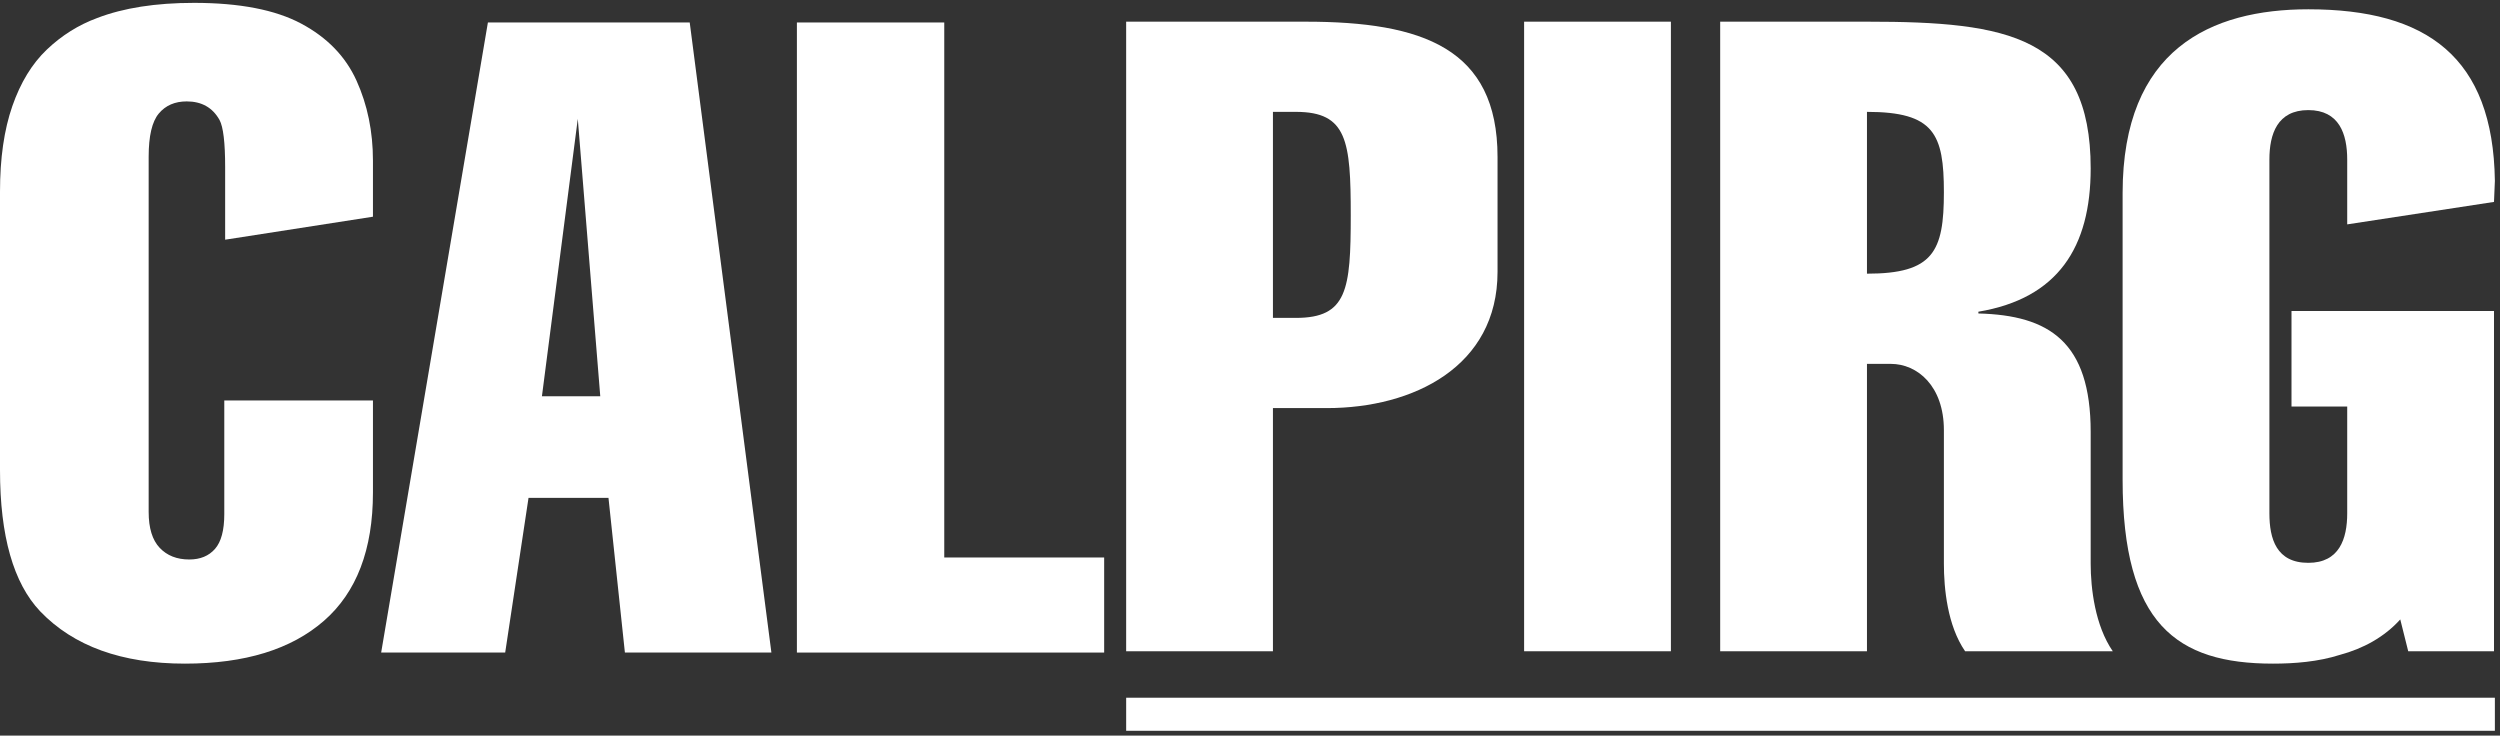
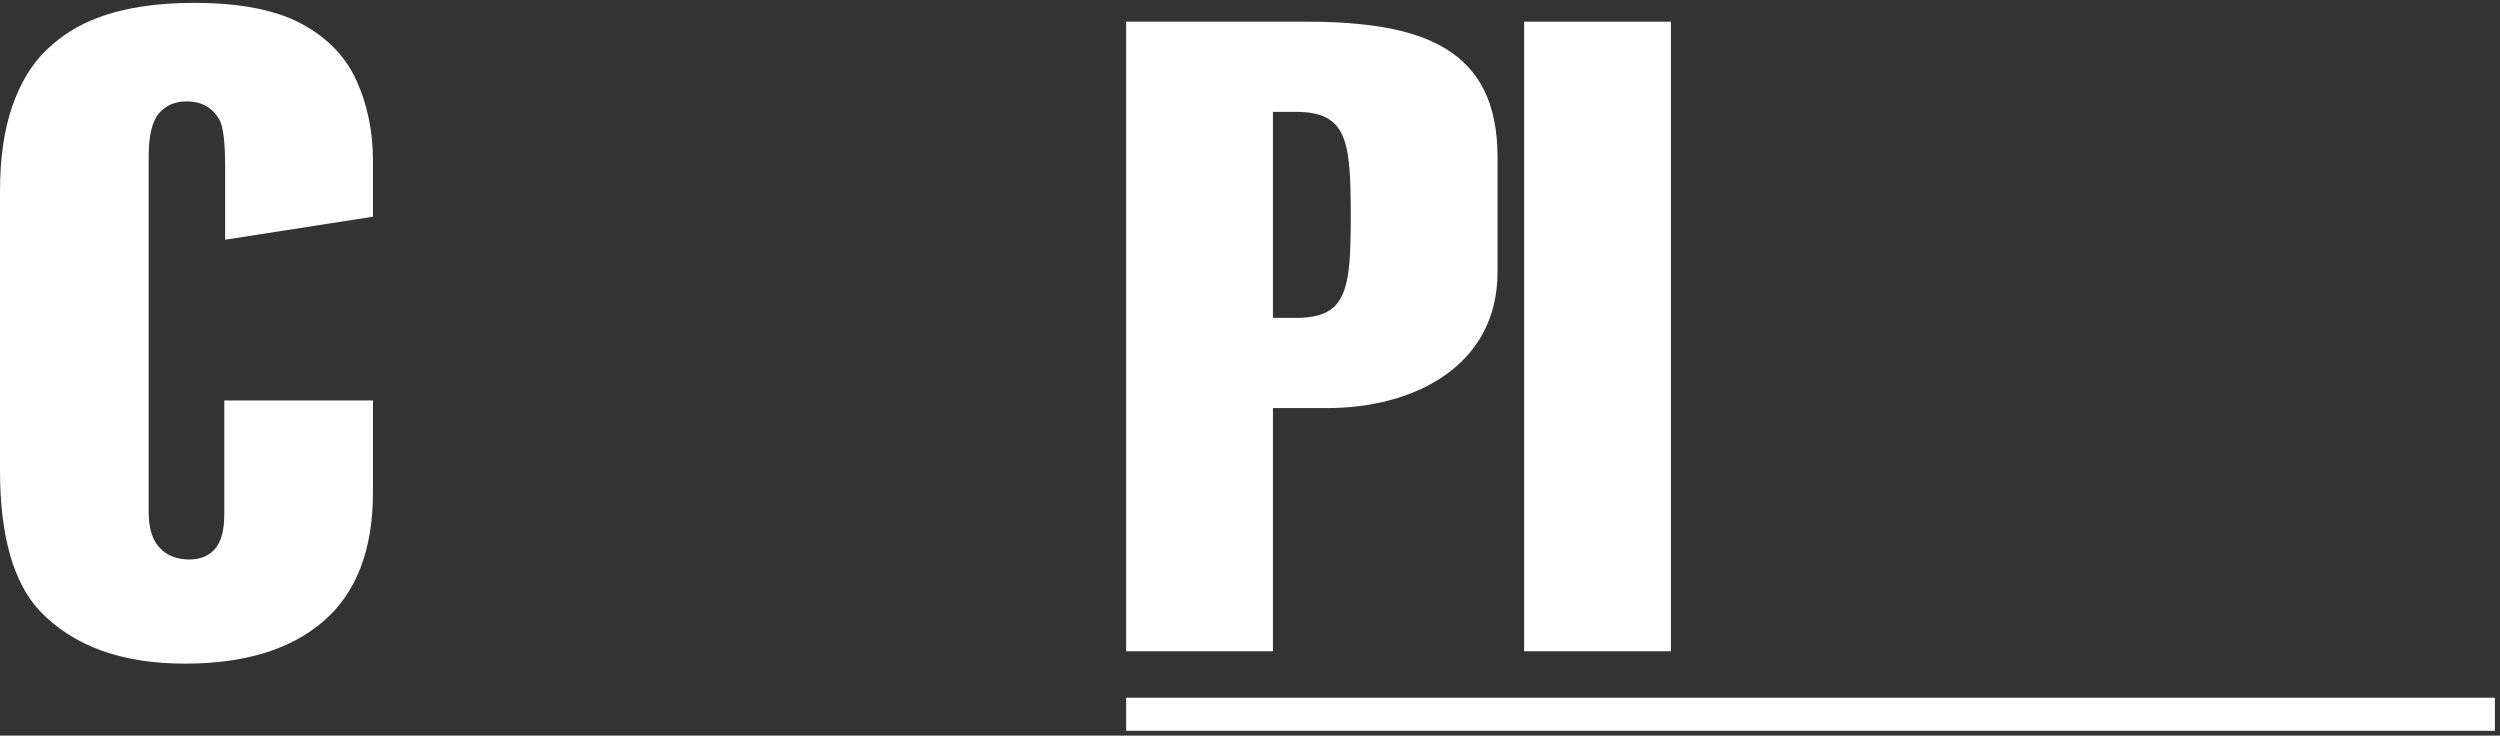
<svg xmlns="http://www.w3.org/2000/svg" width="435px" height="128px" viewBox="0 0 435 128" version="1.1">
  <rect x="0" y="0" width="435" height="128" fill="#333333" stroke="none" />
  <title>logo-pirg-california</title>
  <g id="Page-1" stroke="none" stroke-width="1" fill="none" fill-rule="evenodd">
    <g id="logo-pirg-california" transform="translate(0, 0.499)" fill="#FFFFFF">
      <path d="M260.572,46.814 L260.572,26.813 C260.572,7.888 247.494,3.273 227.184,3.273 L195.951,3.273 L195.951,112.82 L221.491,112.82 L221.491,70.509 L230.877,70.509 C245.955,70.509 260.572,63.277 260.572,46.814 Z M235.031,36.967 C235.031,49.891 234.416,54.815 225.492,54.815 L221.491,54.815 L221.491,18.966 L225.492,18.966 C234.416,18.966 235.031,24.043 235.031,36.967 L235.031,36.967 Z" id="Fill-1" />
      <polygon id="Fill-2" points="265.196 112.82 290.737 112.82 290.737 3.272 265.196 3.272" />
-       <path d="M367.624,112.82 C364.547,108.358 363.778,101.896 363.778,97.588 L363.778,74.663 C363.778,58.969 356.547,54.353 344.238,54.046 L344.238,53.738 C358.085,51.43 363.778,42.506 363.778,28.813 C363.778,5.734 349.315,3.273 325.006,3.273 L299.311,3.273 L299.311,112.82 L324.852,112.82 L324.852,62.815 L329.006,62.815 C333.622,62.815 338.237,66.662 338.237,74.355 L338.237,97.588 C338.237,101.896 338.853,108.358 341.93,112.82 L367.624,112.82 Z M338.237,32.967 C338.237,43.275 336.391,47.122 324.852,47.122 L324.852,18.966 C336.545,18.966 338.237,22.812 338.237,32.967 L338.237,32.967 Z" id="Fill-3" />
-       <path d="M419.031,112.82 L433.955,112.82 L433.955,53.62 L398.722,53.62 L398.722,70.237 L408.415,70.237 L408.415,88.818 C408.415,93.28 407.03,97.434 401.645,97.434 C396.106,97.434 394.875,93.28 394.875,88.818 L394.875,27.274 C394.875,22.812 396.26,18.658 401.645,18.658 C407.03,18.658 408.415,22.812 408.415,27.274 L408.415,38.542 L433.955,34.635 L434.109,30.967 C433.801,9.427 422.262,1.118 401.645,1.118 C384.72,1.118 369.335,8.042 369.335,33.121 L369.335,82.971 C369.335,108.05 378.72,114.974 395.491,114.974 C399.183,114.974 403.337,114.666 407.184,113.435 C411.184,112.358 414.877,110.358 417.646,107.281 L419.031,112.82" id="Fill-4" />
      <polygon id="Fill-5" points="195.953 126.657 434.107 126.657 434.107 120.904 195.953 120.904" />
-       <path d="M134.223,113.047 L120.011,3.412 L84.895,3.412 L66.322,113.047 L87.903,113.047 L91.964,86.127 L105.875,86.127 L108.732,113.047 L134.223,113.047 Z M104.446,68.456 L94.295,68.456 L100.536,20.181 L104.446,68.456 L104.446,68.456 Z" id="Fill-6" />
-       <polyline id="Fill-7" points="192.124 113.047 192.124 96.504 164.301 96.504 164.301 3.412 138.66 3.412 138.66 113.047 192.124 113.047" />
      <path d="M64.893,27.446 C64.893,22.384 63.94,17.746 62.036,13.535 C60.13,9.324 56.923,6.016 52.411,3.609 C47.899,1.203 41.683,-1.42108547e-14 33.762,-1.42108547e-14 C27.095,-1.42108547e-14 21.48,0.878 16.919,2.632 C13.659,3.835 10.74,5.665 8.158,8.121 C5.576,10.578 3.571,13.862 2.143,17.972 C0.714,22.083 0,27.046 0,32.86 L0,81.286 C0,92.766 2.331,100.963 6.993,105.875 C12.808,111.941 21.205,114.974 32.183,114.974 C42.61,114.974 50.668,112.492 56.359,107.529 C62.048,102.566 64.893,95.122 64.893,85.196 L64.893,69.18 L39.026,69.18 L39.026,88.956 C39.026,91.764 38.487,93.782 37.409,95.009 C36.331,96.238 34.84,96.852 32.935,96.852 C30.779,96.852 29.063,96.175 27.784,94.821 C26.506,93.468 25.867,91.388 25.867,88.58 L25.867,26.77 C25.867,23.16 26.455,20.654 27.634,19.25 C28.811,17.847 30.428,17.145 32.484,17.145 C35.09,17.145 36.996,18.223 38.199,20.378 C38.85,21.581 39.176,24.314 39.176,28.574 L39.176,41.207 L64.893,37.207 L64.893,27.446" id="Fill-8" />
    </g>
  </g>
</svg>